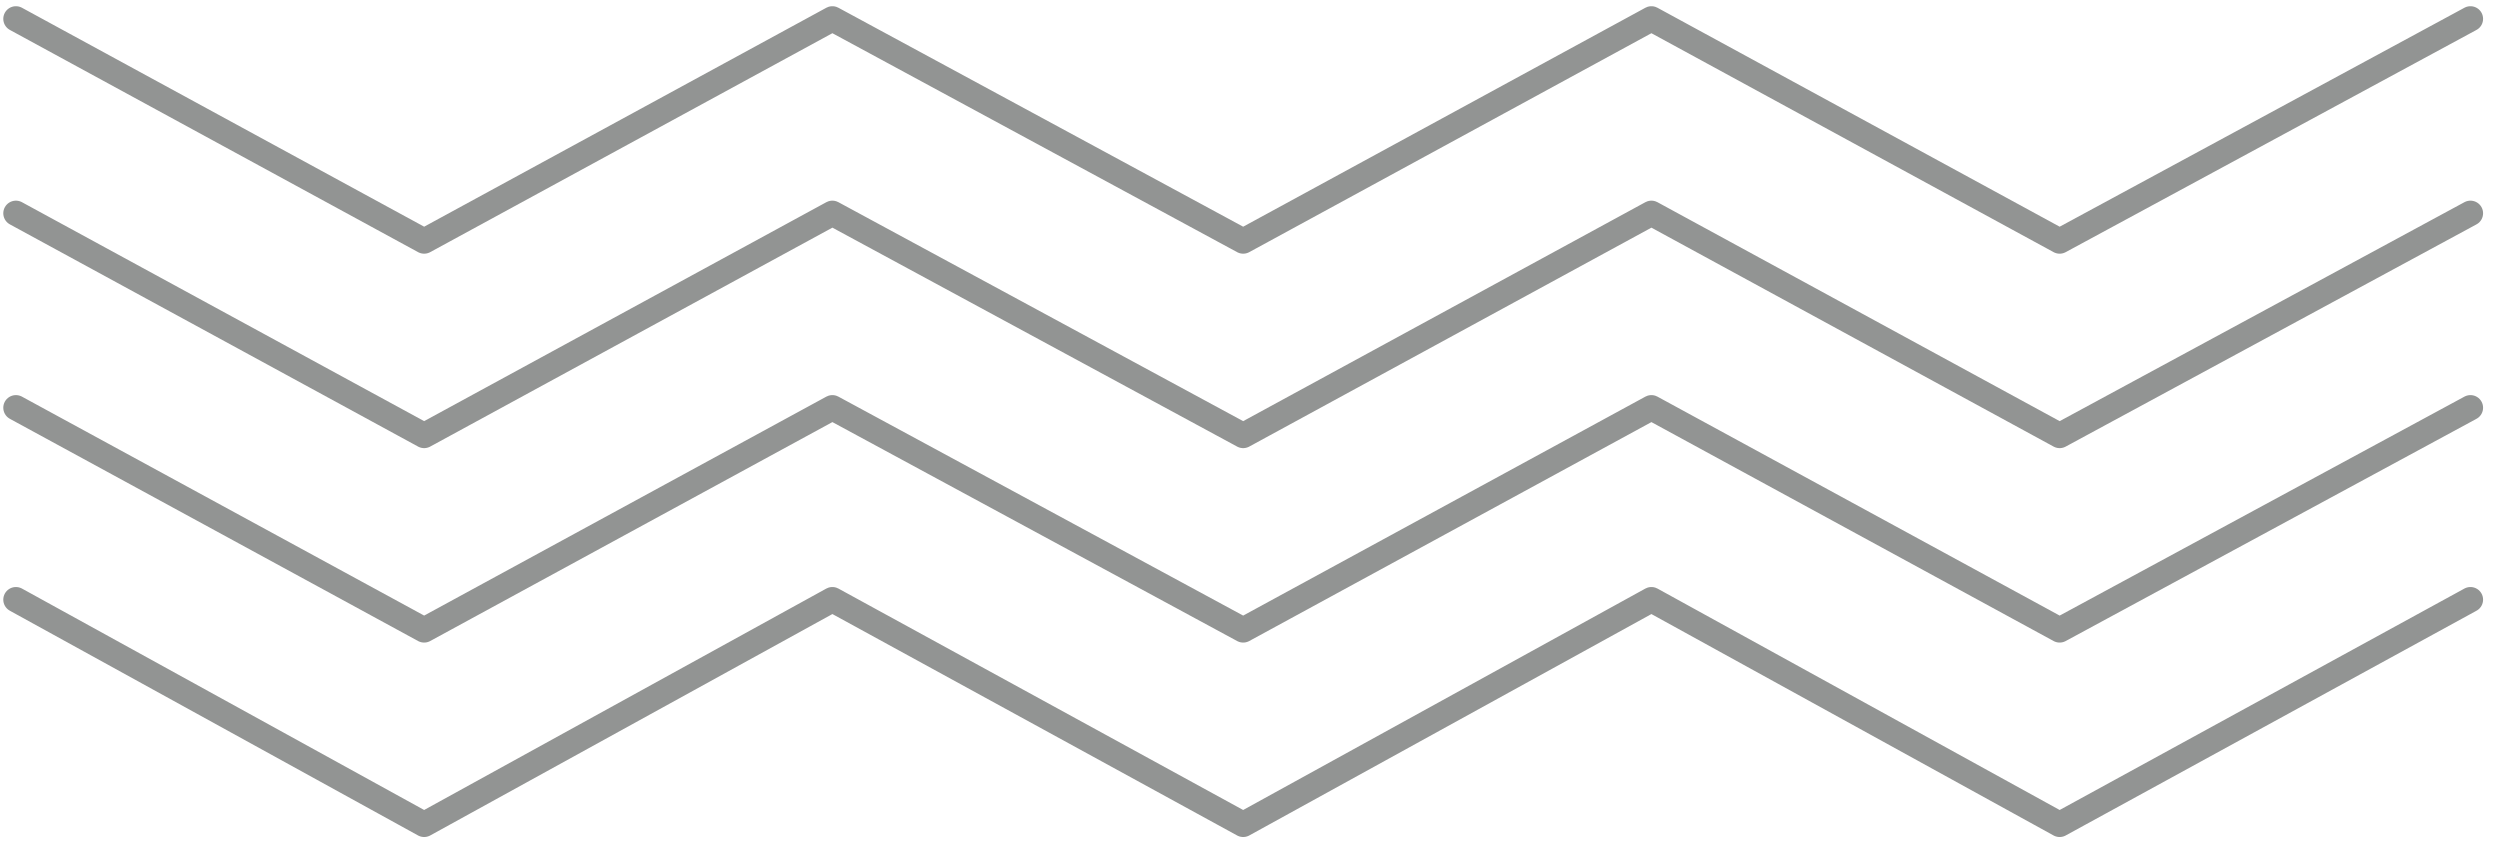
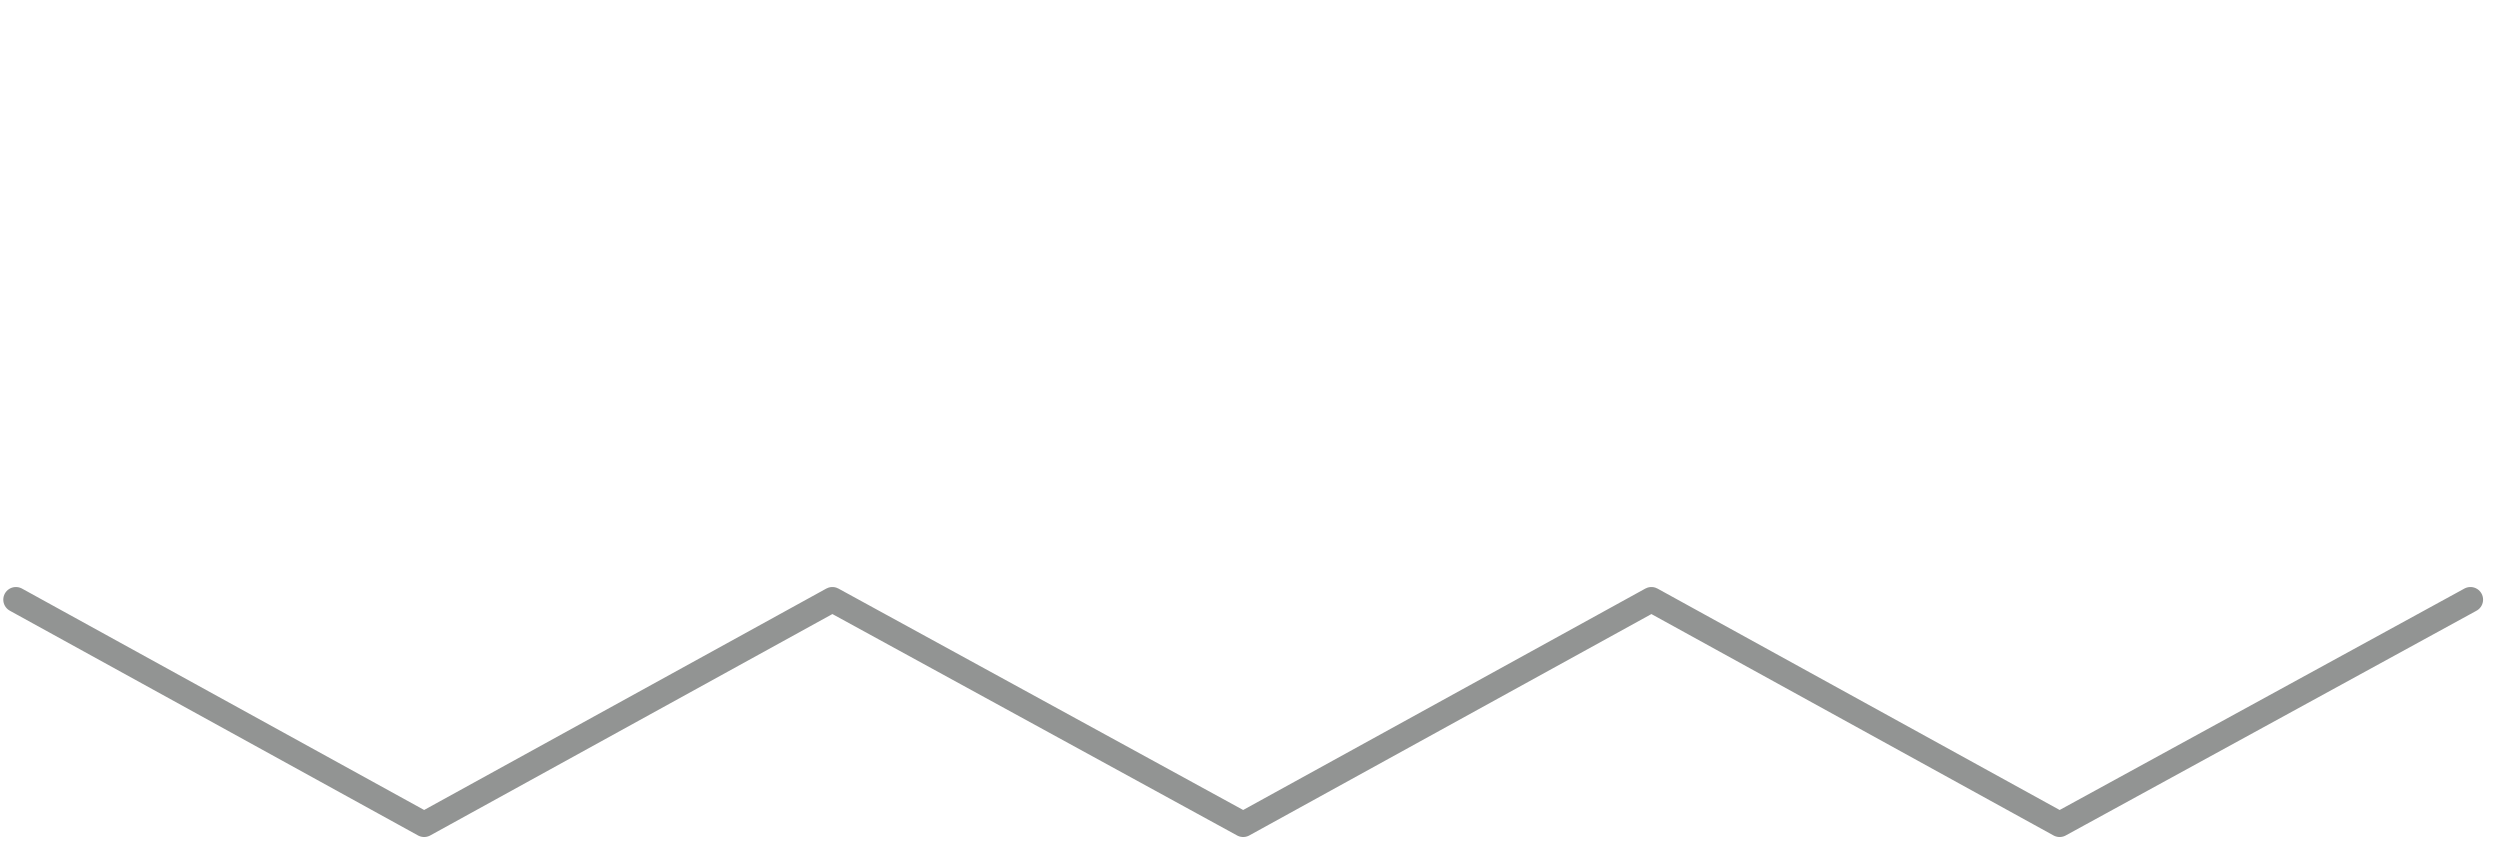
<svg xmlns="http://www.w3.org/2000/svg" width="99" height="34" viewBox="0 0 99 34" fill="none">
-   <path d="M0.63 0.746L16.796 9.546L32.962 0.746L49.23 9.546L65.396 0.746L81.562 9.546L97.83 0.746" stroke="#929493" stroke-miterlimit="10" stroke-linecap="round" stroke-linejoin="round" />
-   <path d="M0.63 8.446L16.796 17.246L32.962 8.446L49.23 17.246L65.396 8.446L81.562 17.246L97.83 8.446" stroke="#929493" stroke-miterlimit="10" stroke-linecap="round" stroke-linejoin="round" />
-   <path d="M0.63 16.146L16.796 24.946L32.962 16.146L49.23 24.946L65.396 16.146L81.562 24.946L97.83 16.146" stroke="#929493" stroke-miterlimit="10" stroke-linecap="round" stroke-linejoin="round" />
  <path d="M0.63 23.746L16.796 32.646L32.962 23.746L49.23 32.646L65.396 23.746L81.562 32.646L97.83 23.746" stroke="#929493" stroke-miterlimit="10" stroke-linecap="round" stroke-linejoin="round" />
</svg>